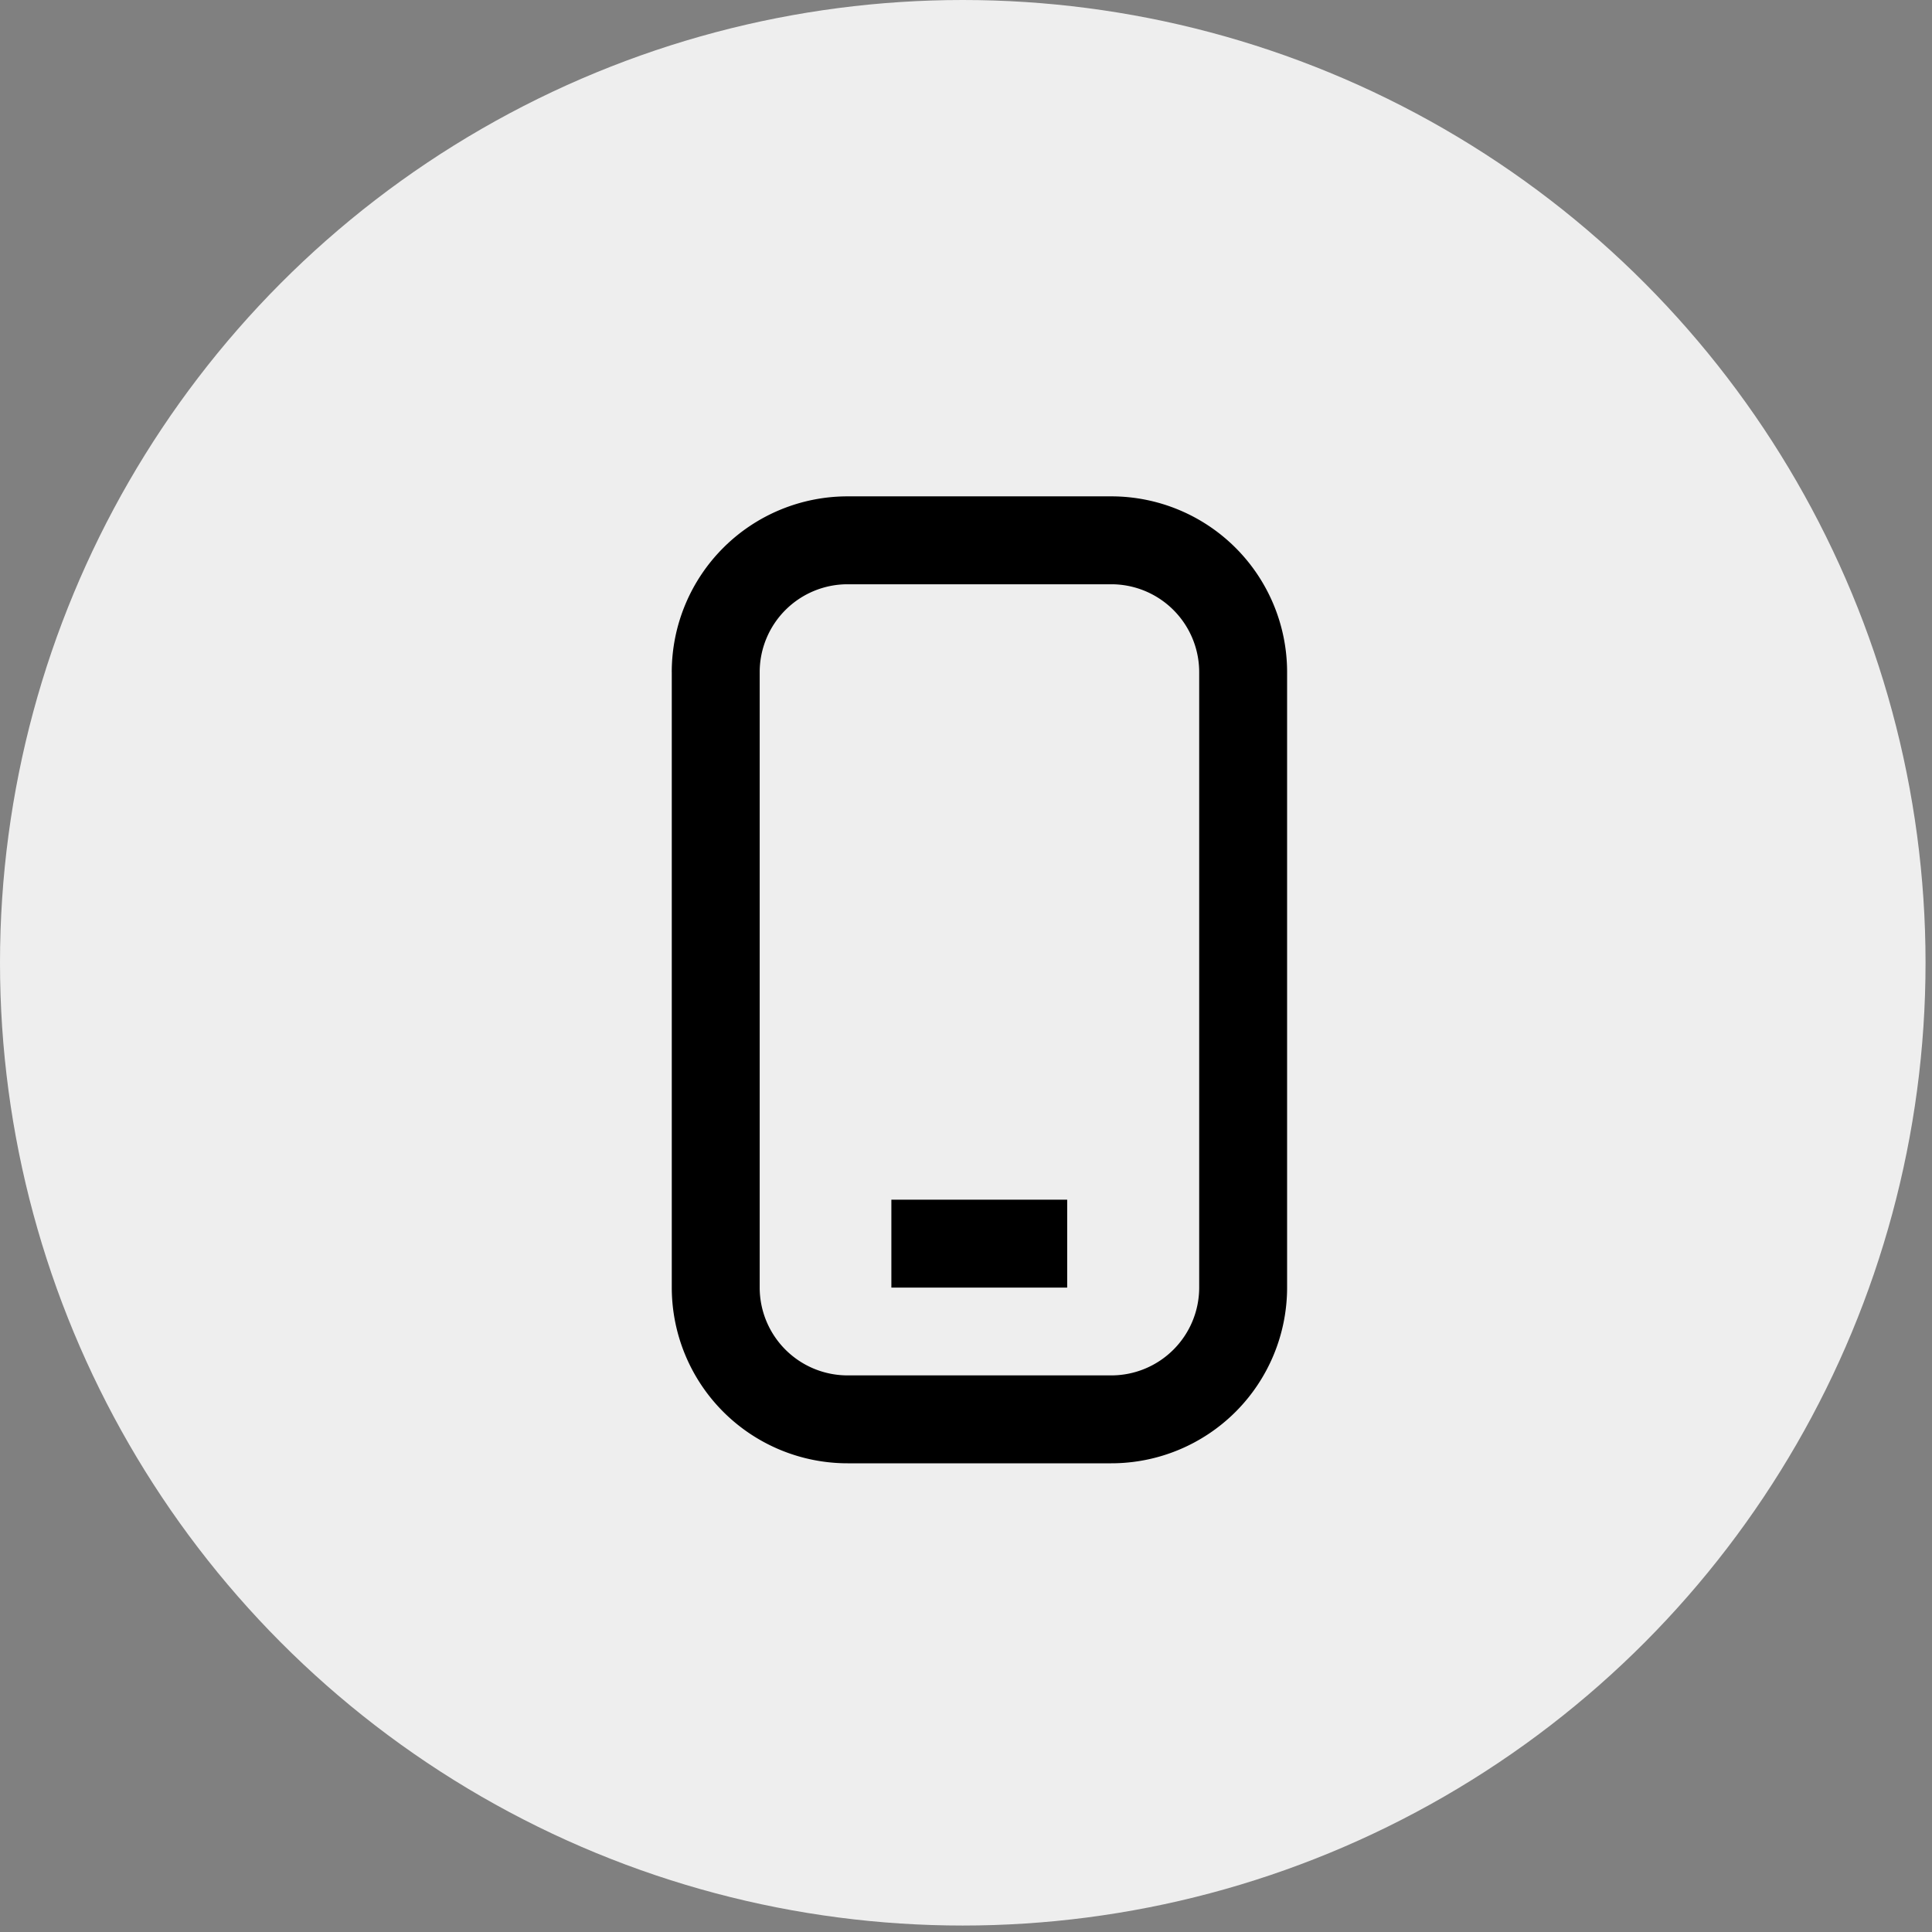
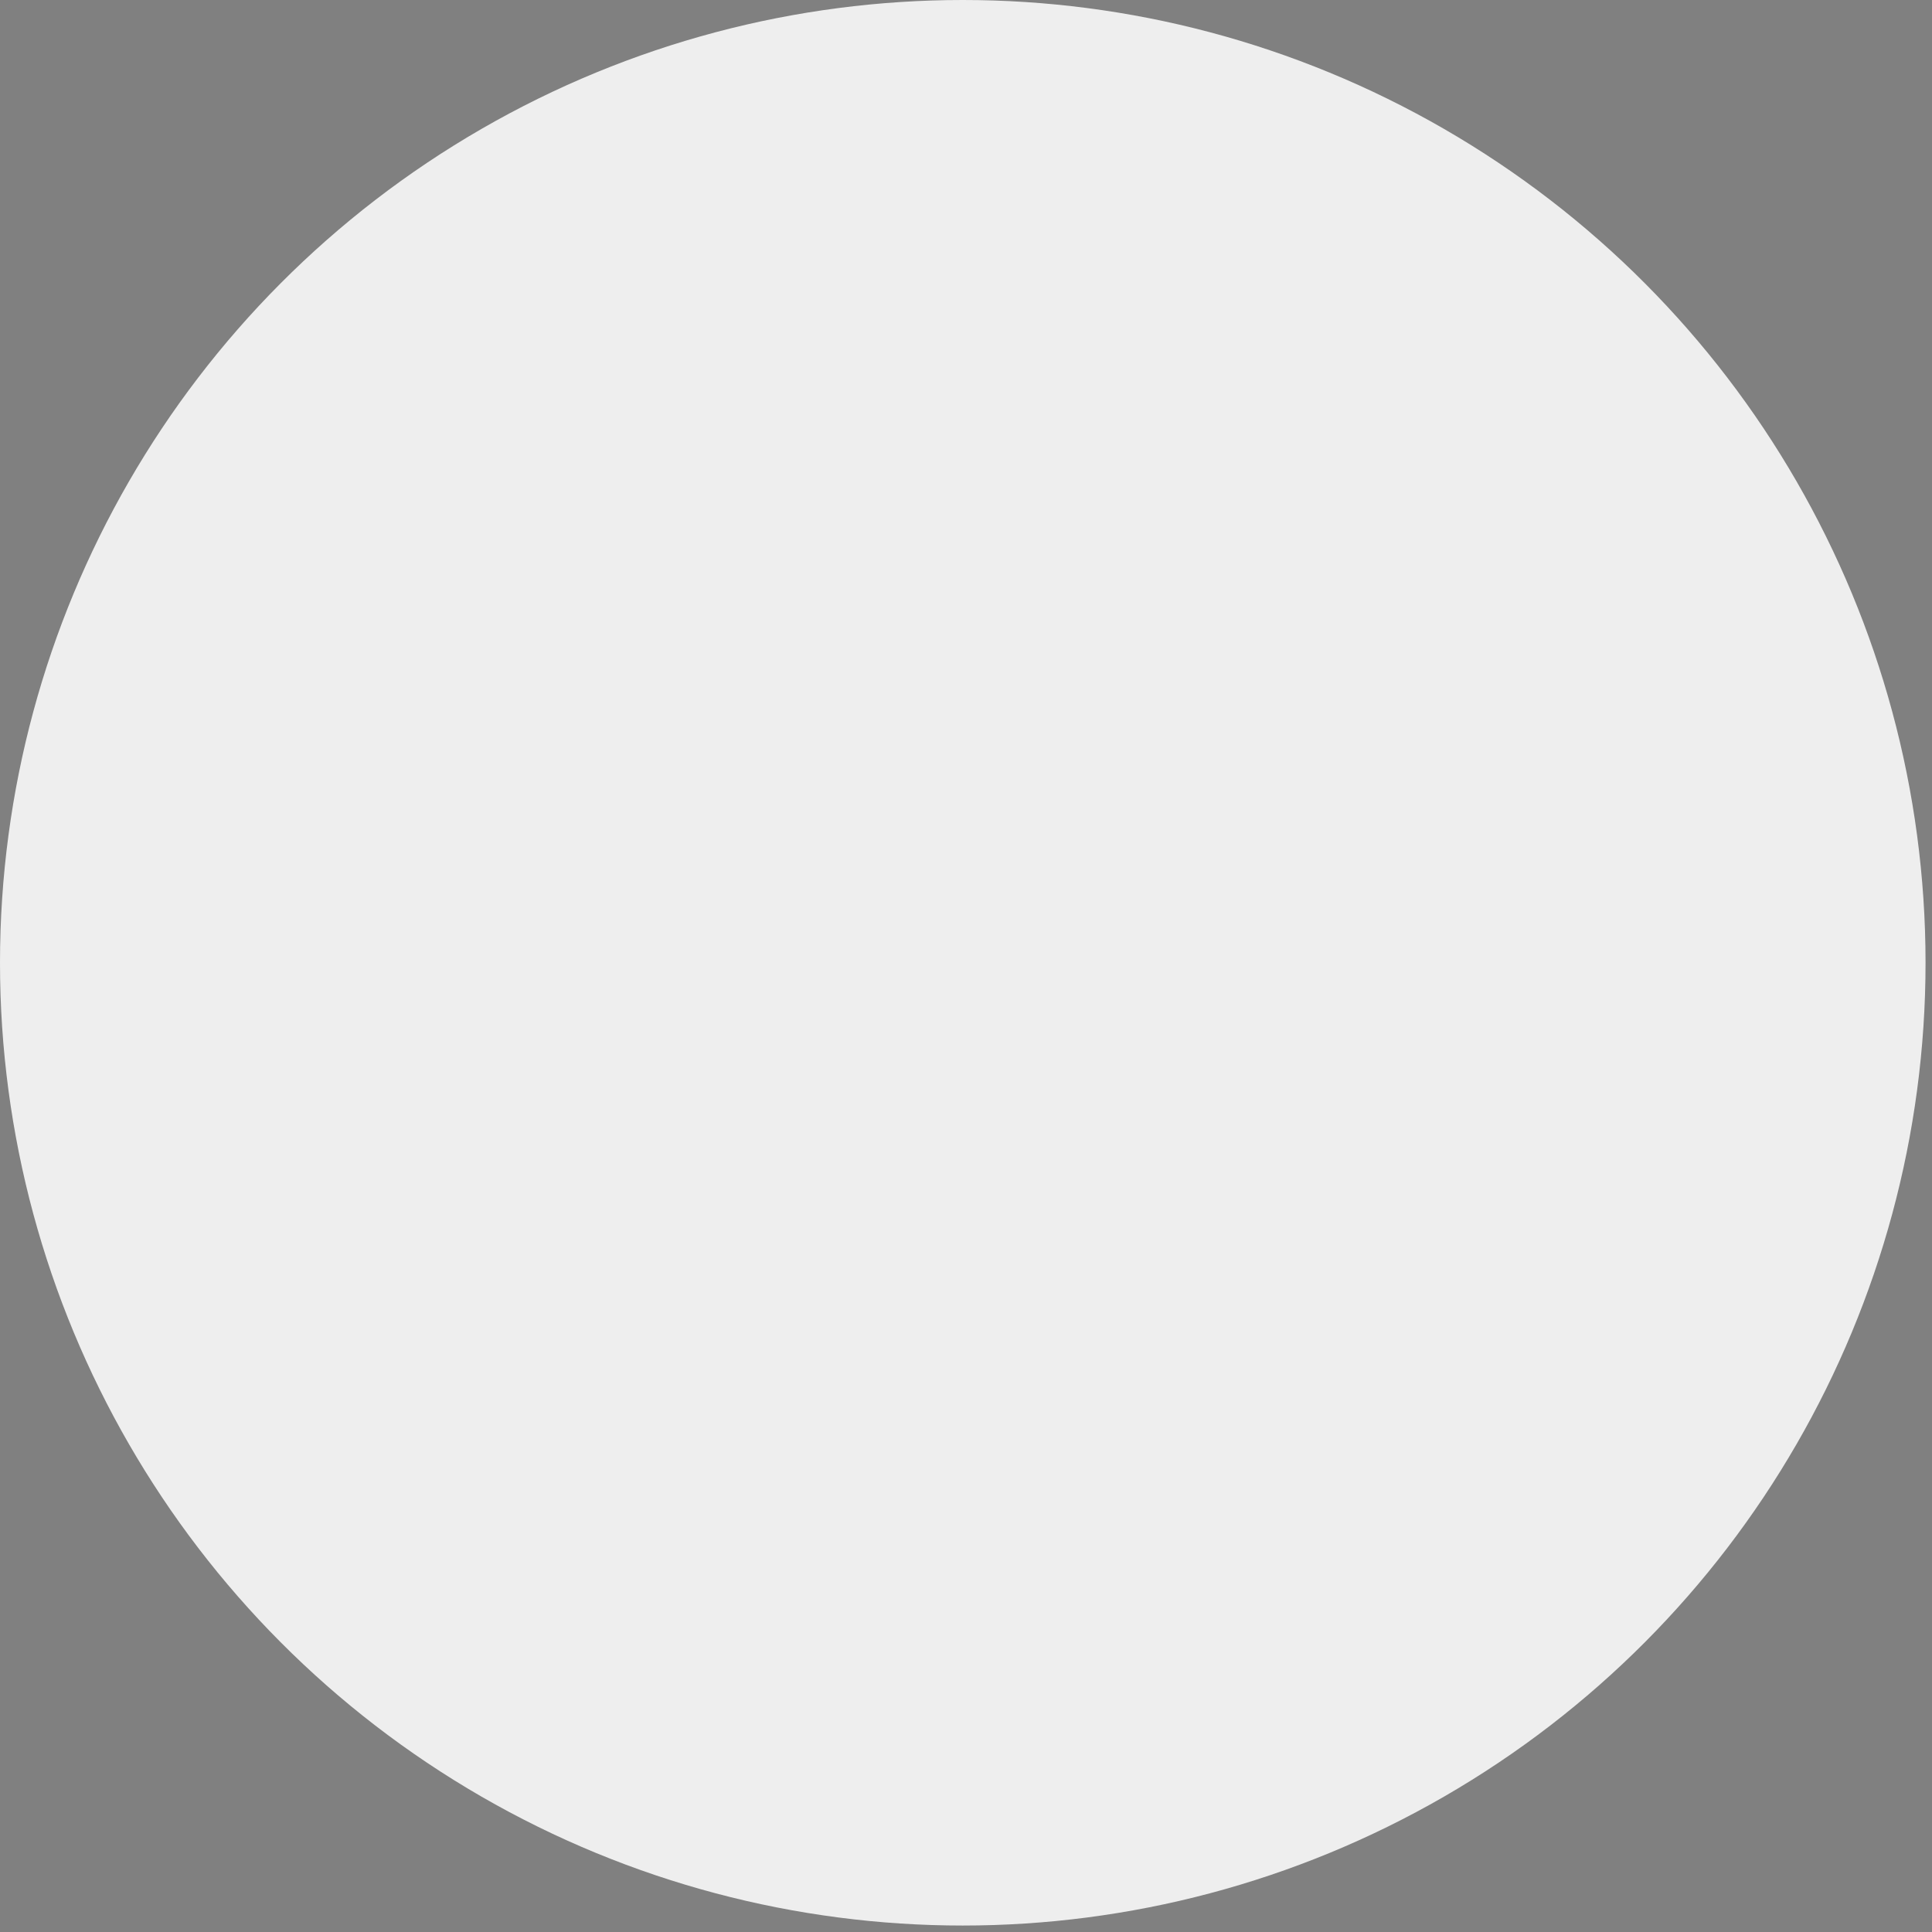
<svg xmlns="http://www.w3.org/2000/svg" width="70" height="70" fill="none">
  <rect width="100%" height="100%" fill="#808080" stroke="none" />
  <circle cx="34.883" cy="34.883" r="34.883" fill="#EEE" />
-   <path fill="#000" d="M38.666 43.467h-6.37v3.185h6.37v-3.185Z" />
-   <path fill="#000" d="M24.34 24.354v22.294a6.37 6.37 0 0 0 6.37 6.37h9.554a6.37 6.37 0 0 0 6.37-6.37V24.354a6.37 6.37 0 0 0-6.37-6.37h-9.555a6.37 6.37 0 0 0-6.37 6.37Zm6.37-3.185h9.554a3.185 3.185 0 0 1 3.185 3.185v22.294a3.185 3.185 0 0 1-3.185 3.185h-9.555a3.185 3.185 0 0 1-3.184-3.185V24.354a3.185 3.185 0 0 1 3.184-3.185Z" />
</svg>